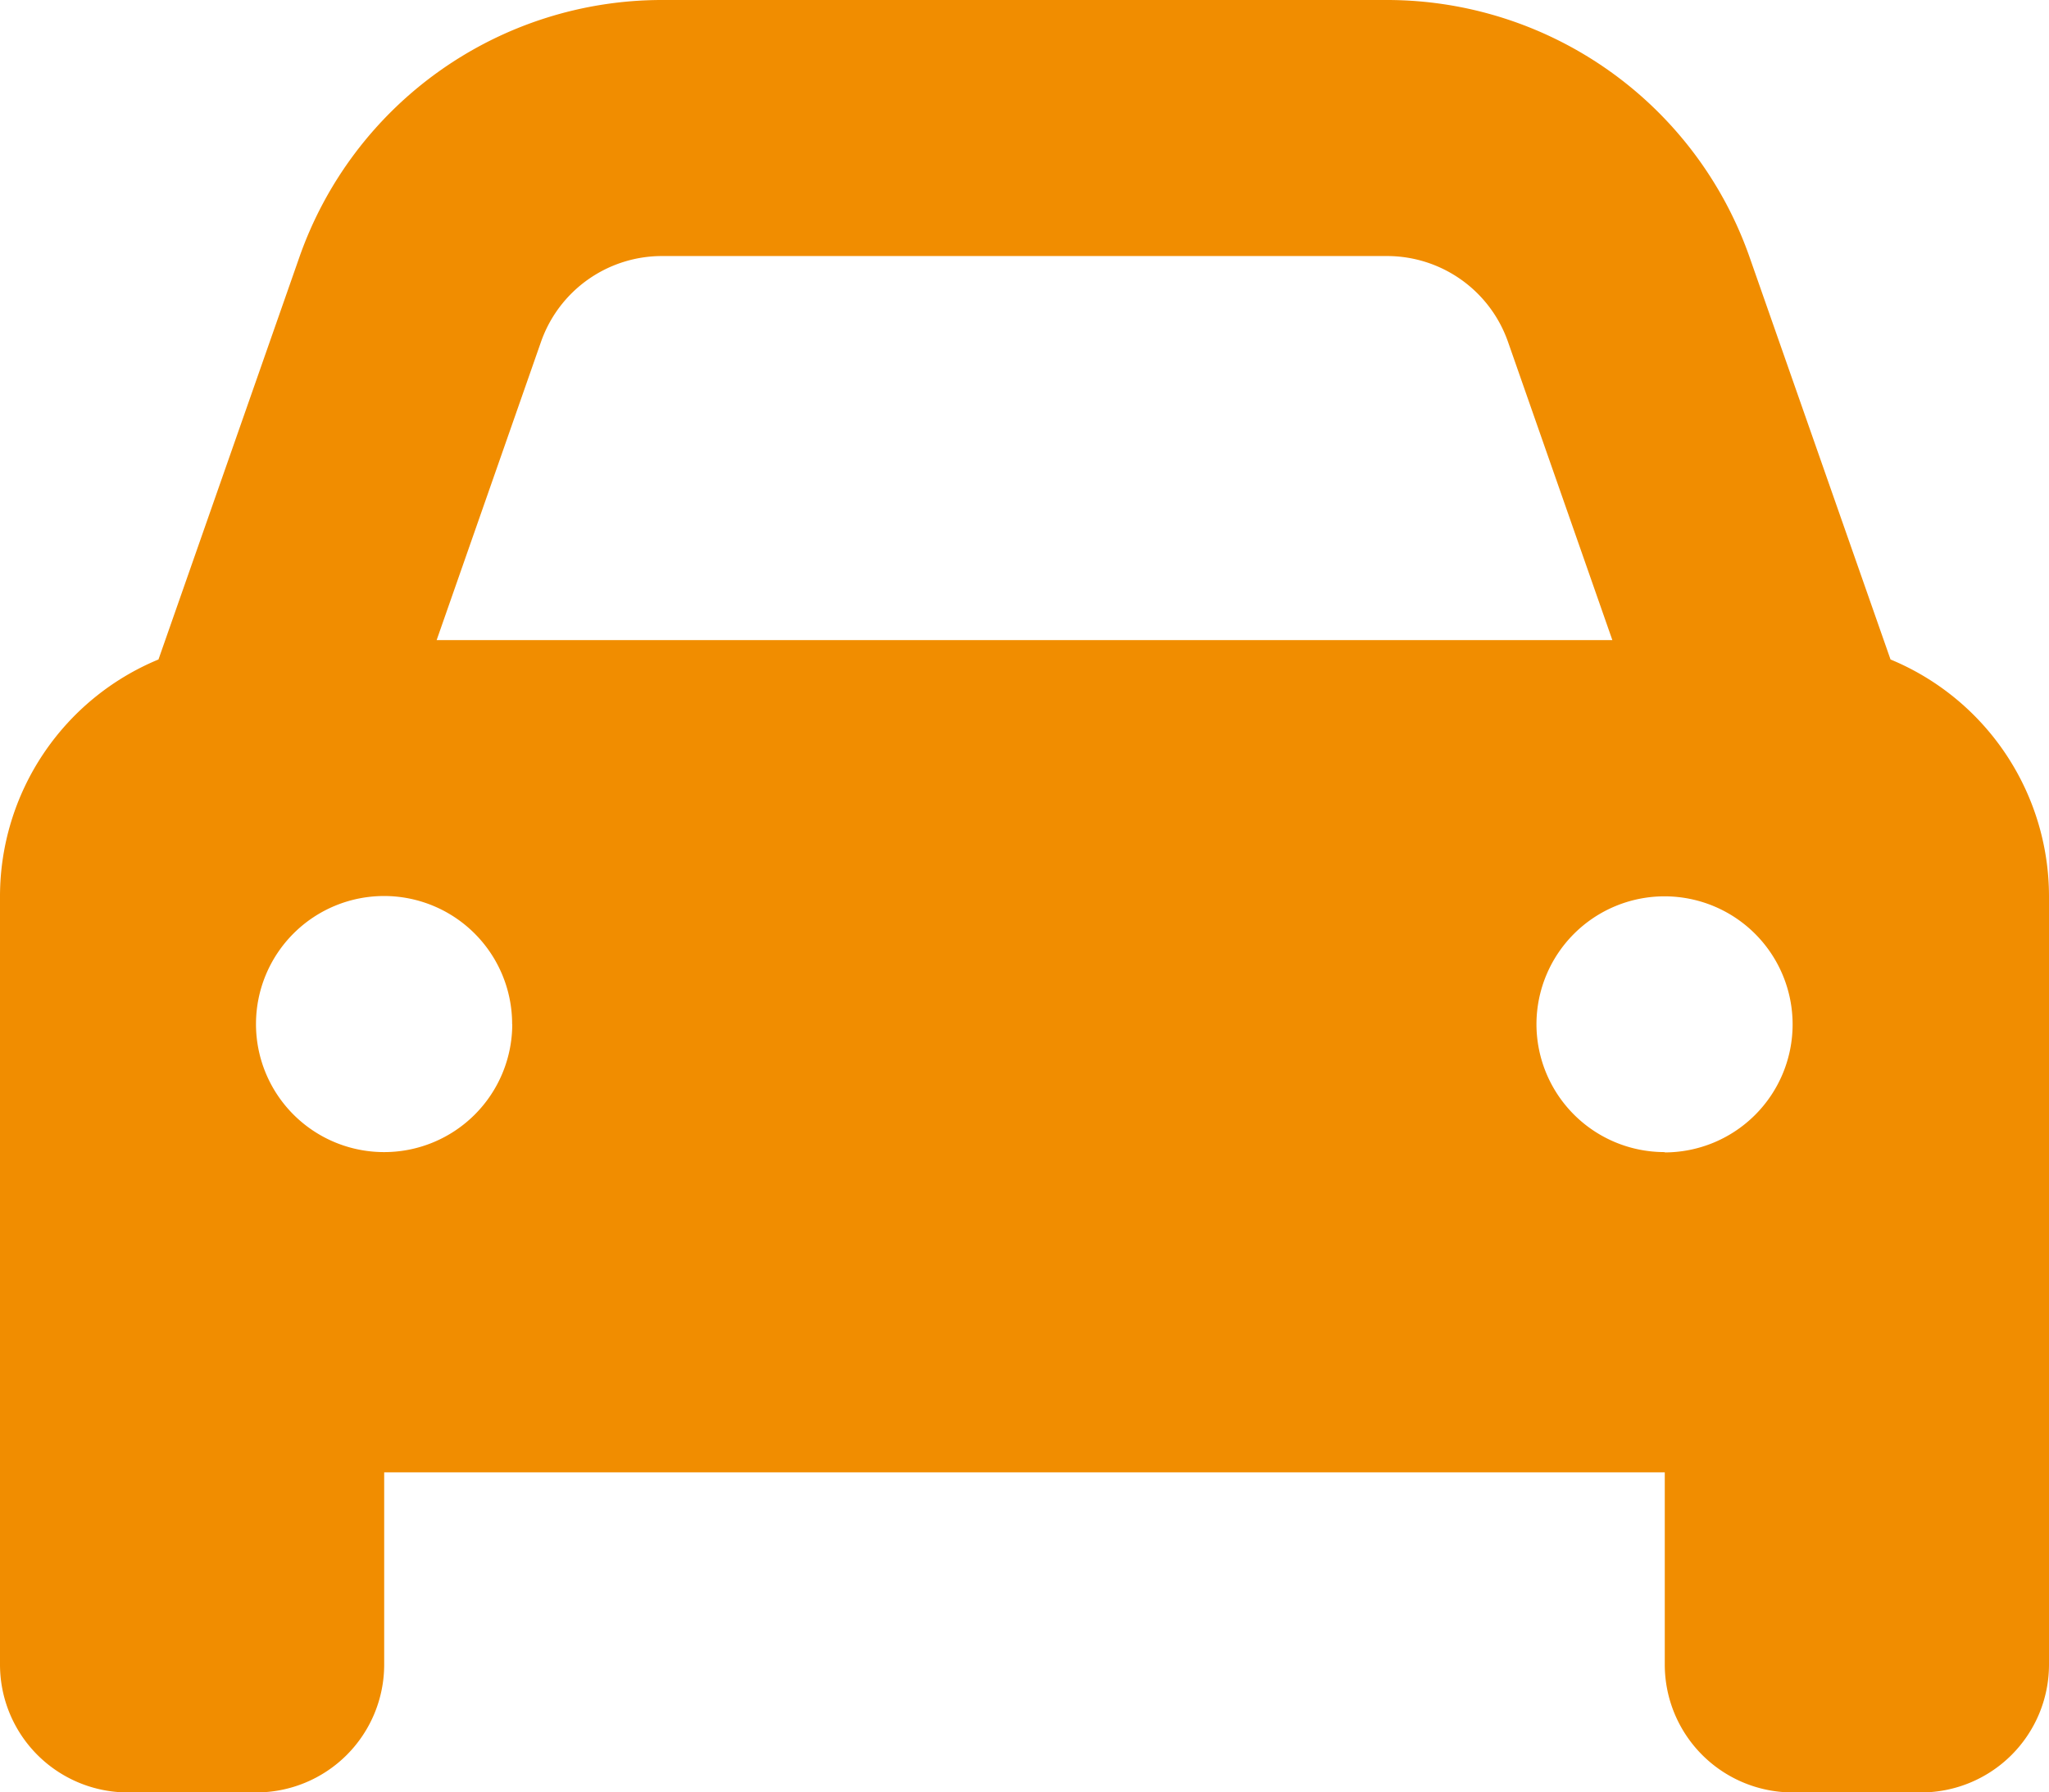
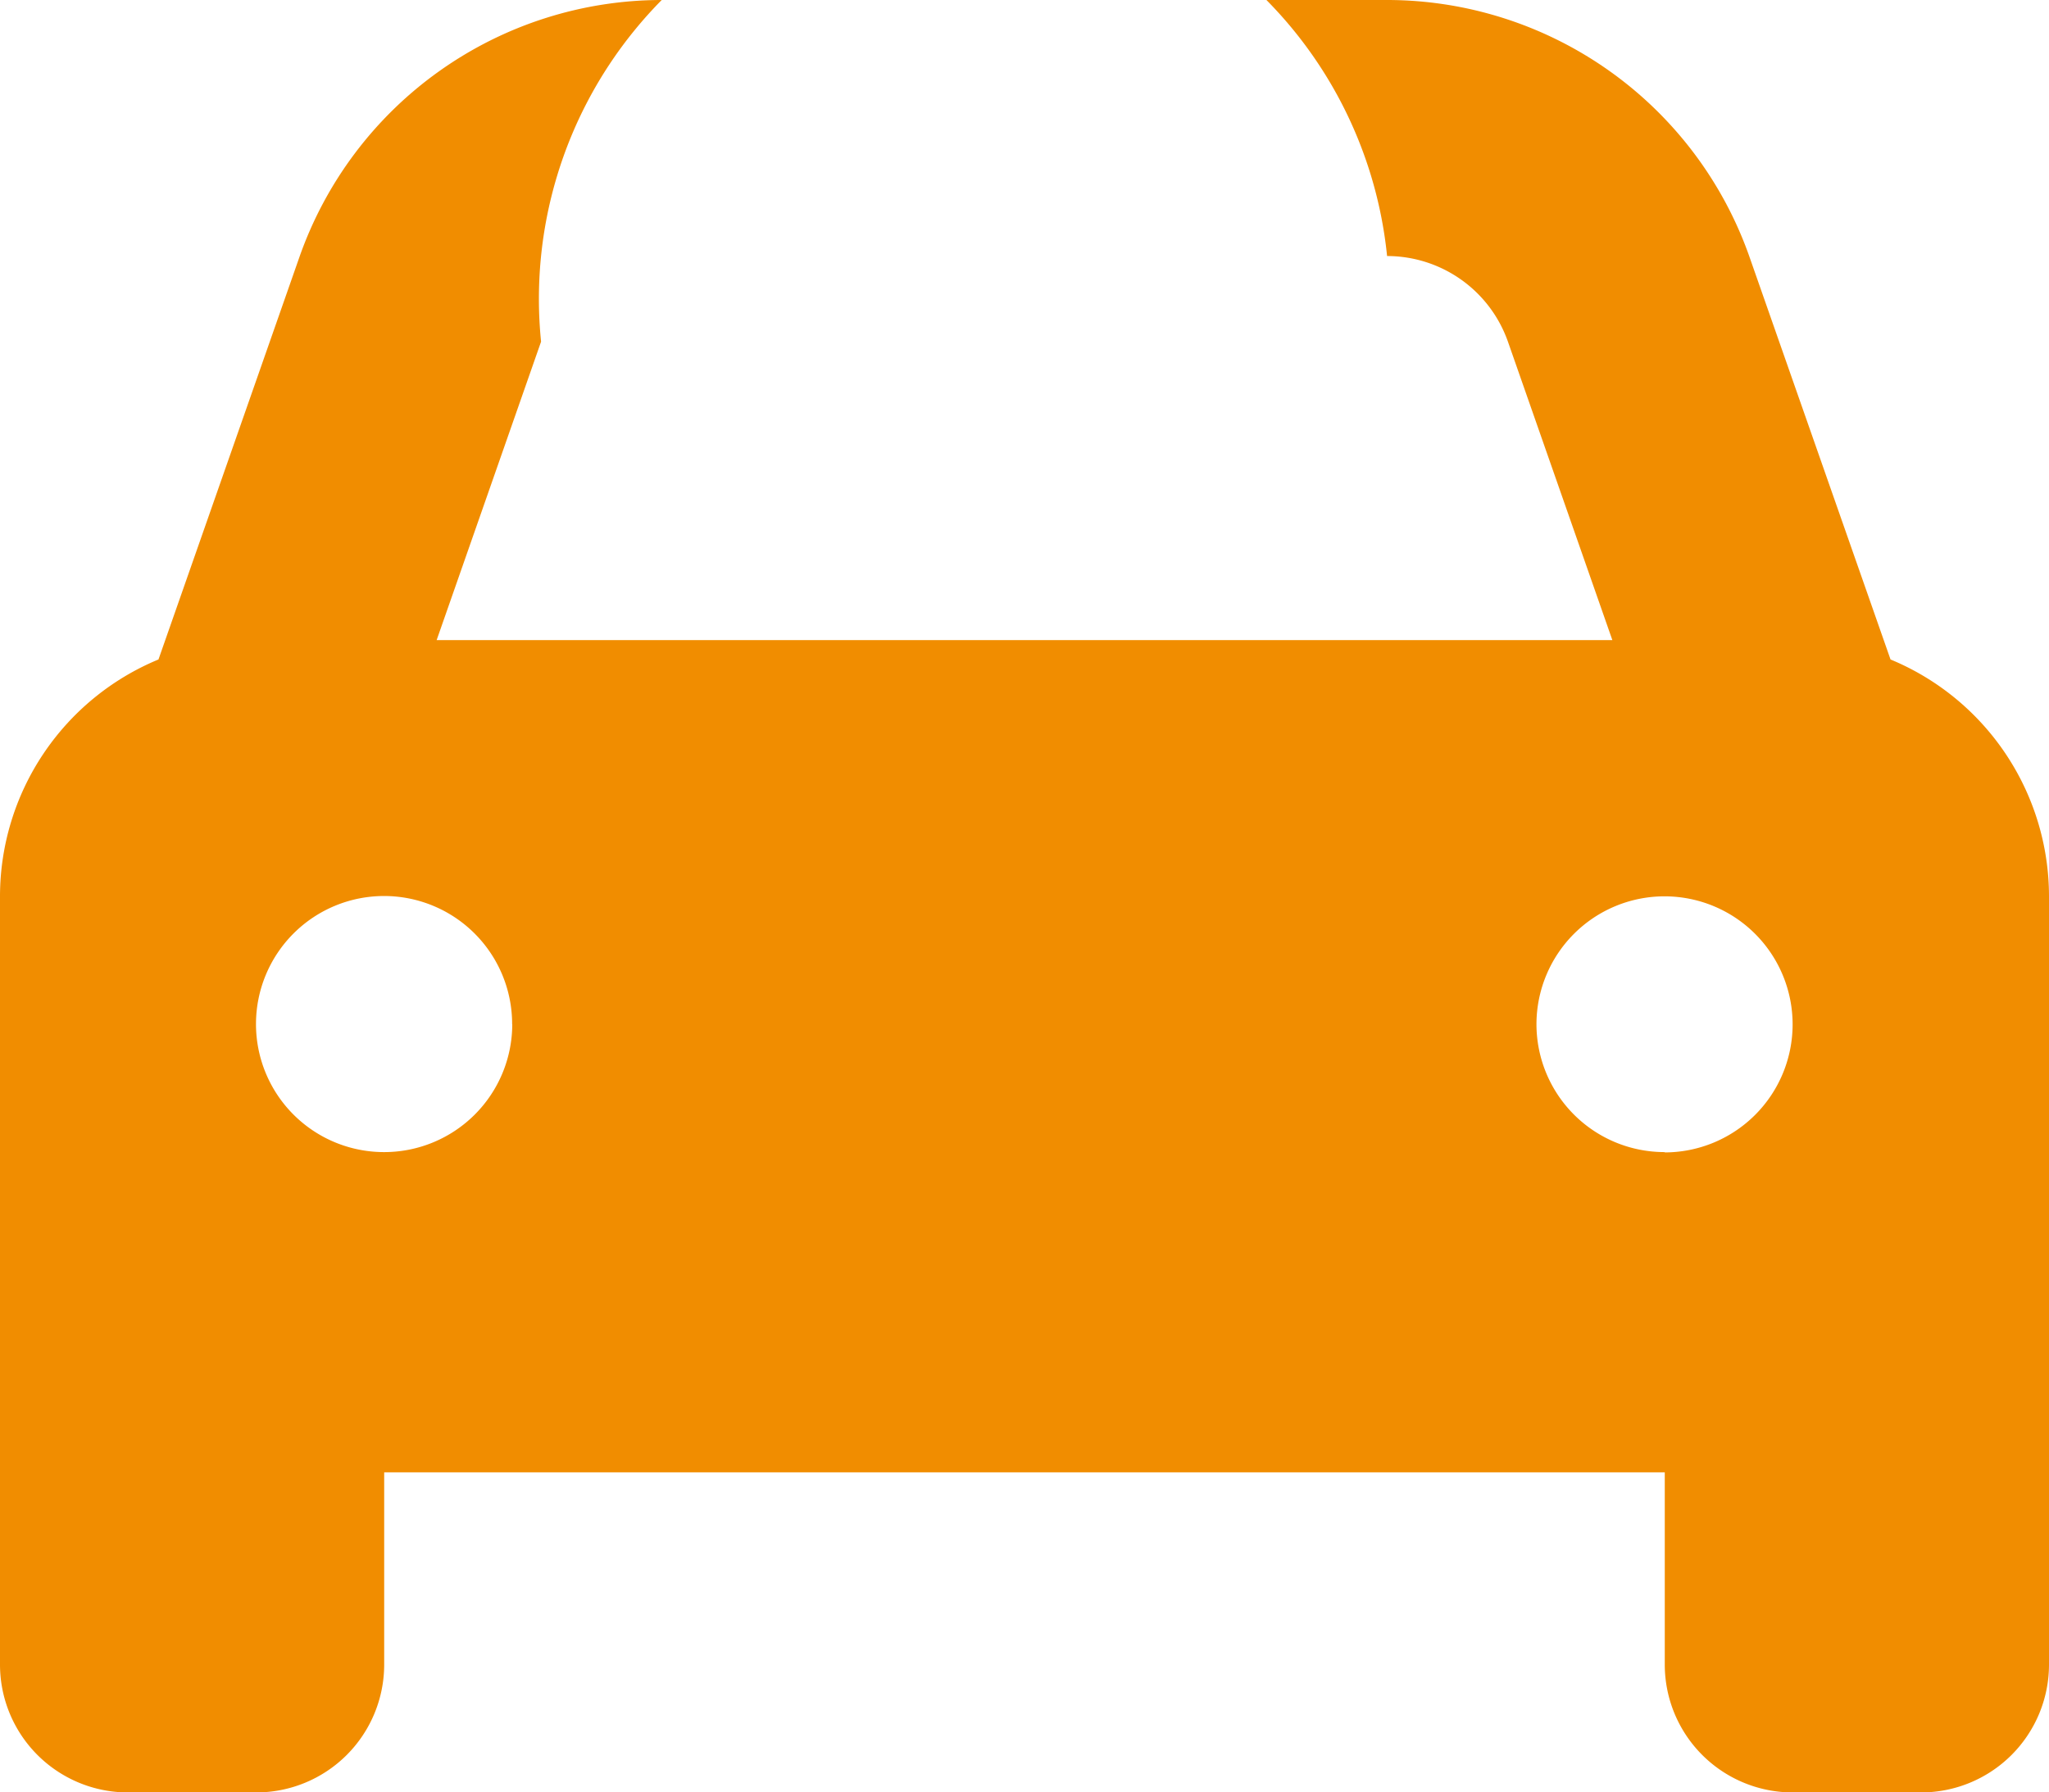
<svg xmlns="http://www.w3.org/2000/svg" width="51.563" height="45.117" viewBox="0 0 51.563 45.117">
-   <path d="M13.616,40.6l-2.628,7.513H40.575L37.947,40.6a3.225,3.225,0,0,0-3.041-2.155H16.657A3.225,3.225,0,0,0,13.616,40.6Zm-9.628,8L7.533,38.476A9.67,9.67,0,0,1,16.657,32H34.905a9.67,9.67,0,0,1,9.124,6.476L47.575,48.6a6.457,6.457,0,0,1,3.988,5.962V73.895a3.219,3.219,0,0,1-3.223,3.223H45.117a3.219,3.219,0,0,1-3.223-3.223V69.061H9.668v4.834a3.219,3.219,0,0,1-3.223,3.223H3.223A3.219,3.219,0,0,1,0,73.895V54.559A6.457,6.457,0,0,1,3.988,48.6Zm8.9,9.185A3.223,3.223,0,1,0,9.668,61,3.223,3.223,0,0,0,12.891,57.781Zm29,3.223a3.223,3.223,0,1,0-3.223-3.223A3.223,3.223,0,0,0,41.895,61Z" transform="translate(0 -32)" fill="#f18d00" />
+   <path d="M13.616,40.6l-2.628,7.513H40.575L37.947,40.6a3.225,3.225,0,0,0-3.041-2.155A3.225,3.225,0,0,0,13.616,40.6Zm-9.628,8L7.533,38.476A9.67,9.67,0,0,1,16.657,32H34.905a9.67,9.67,0,0,1,9.124,6.476L47.575,48.6a6.457,6.457,0,0,1,3.988,5.962V73.895a3.219,3.219,0,0,1-3.223,3.223H45.117a3.219,3.219,0,0,1-3.223-3.223V69.061H9.668v4.834a3.219,3.219,0,0,1-3.223,3.223H3.223A3.219,3.219,0,0,1,0,73.895V54.559A6.457,6.457,0,0,1,3.988,48.6Zm8.9,9.185A3.223,3.223,0,1,0,9.668,61,3.223,3.223,0,0,0,12.891,57.781Zm29,3.223a3.223,3.223,0,1,0-3.223-3.223A3.223,3.223,0,0,0,41.895,61Z" transform="translate(0 -32)" fill="#f18d00" />
</svg>